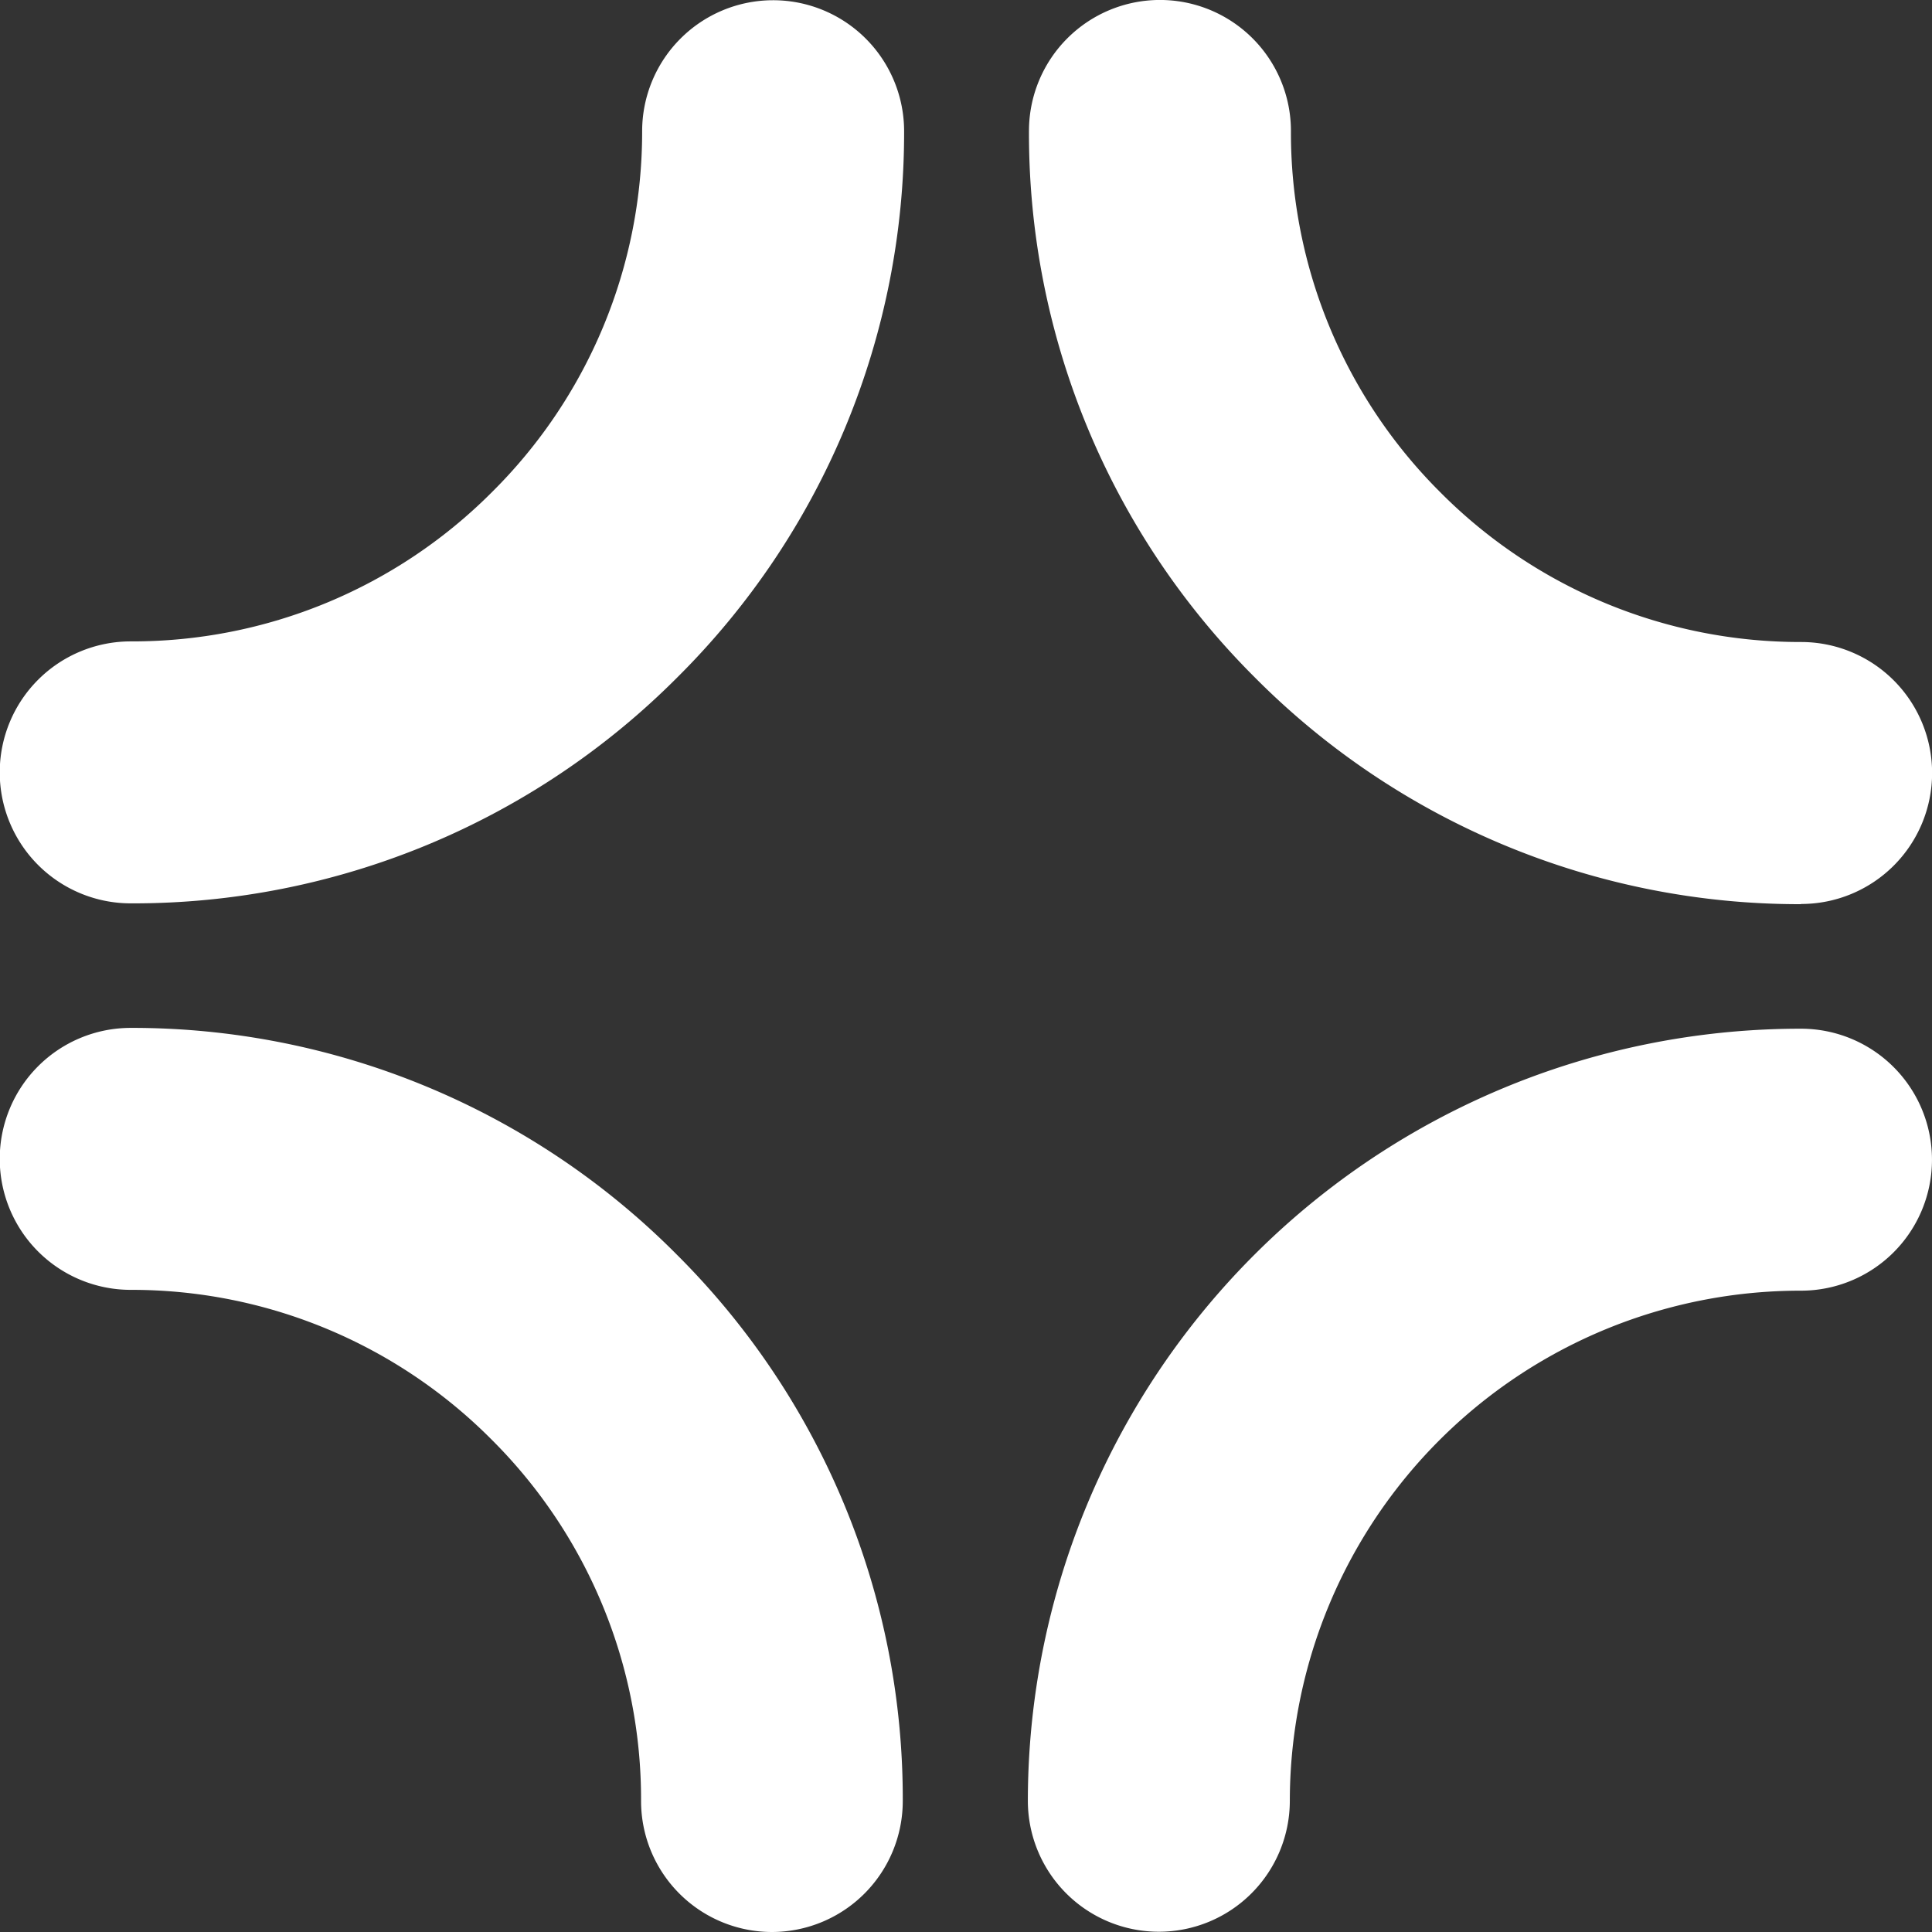
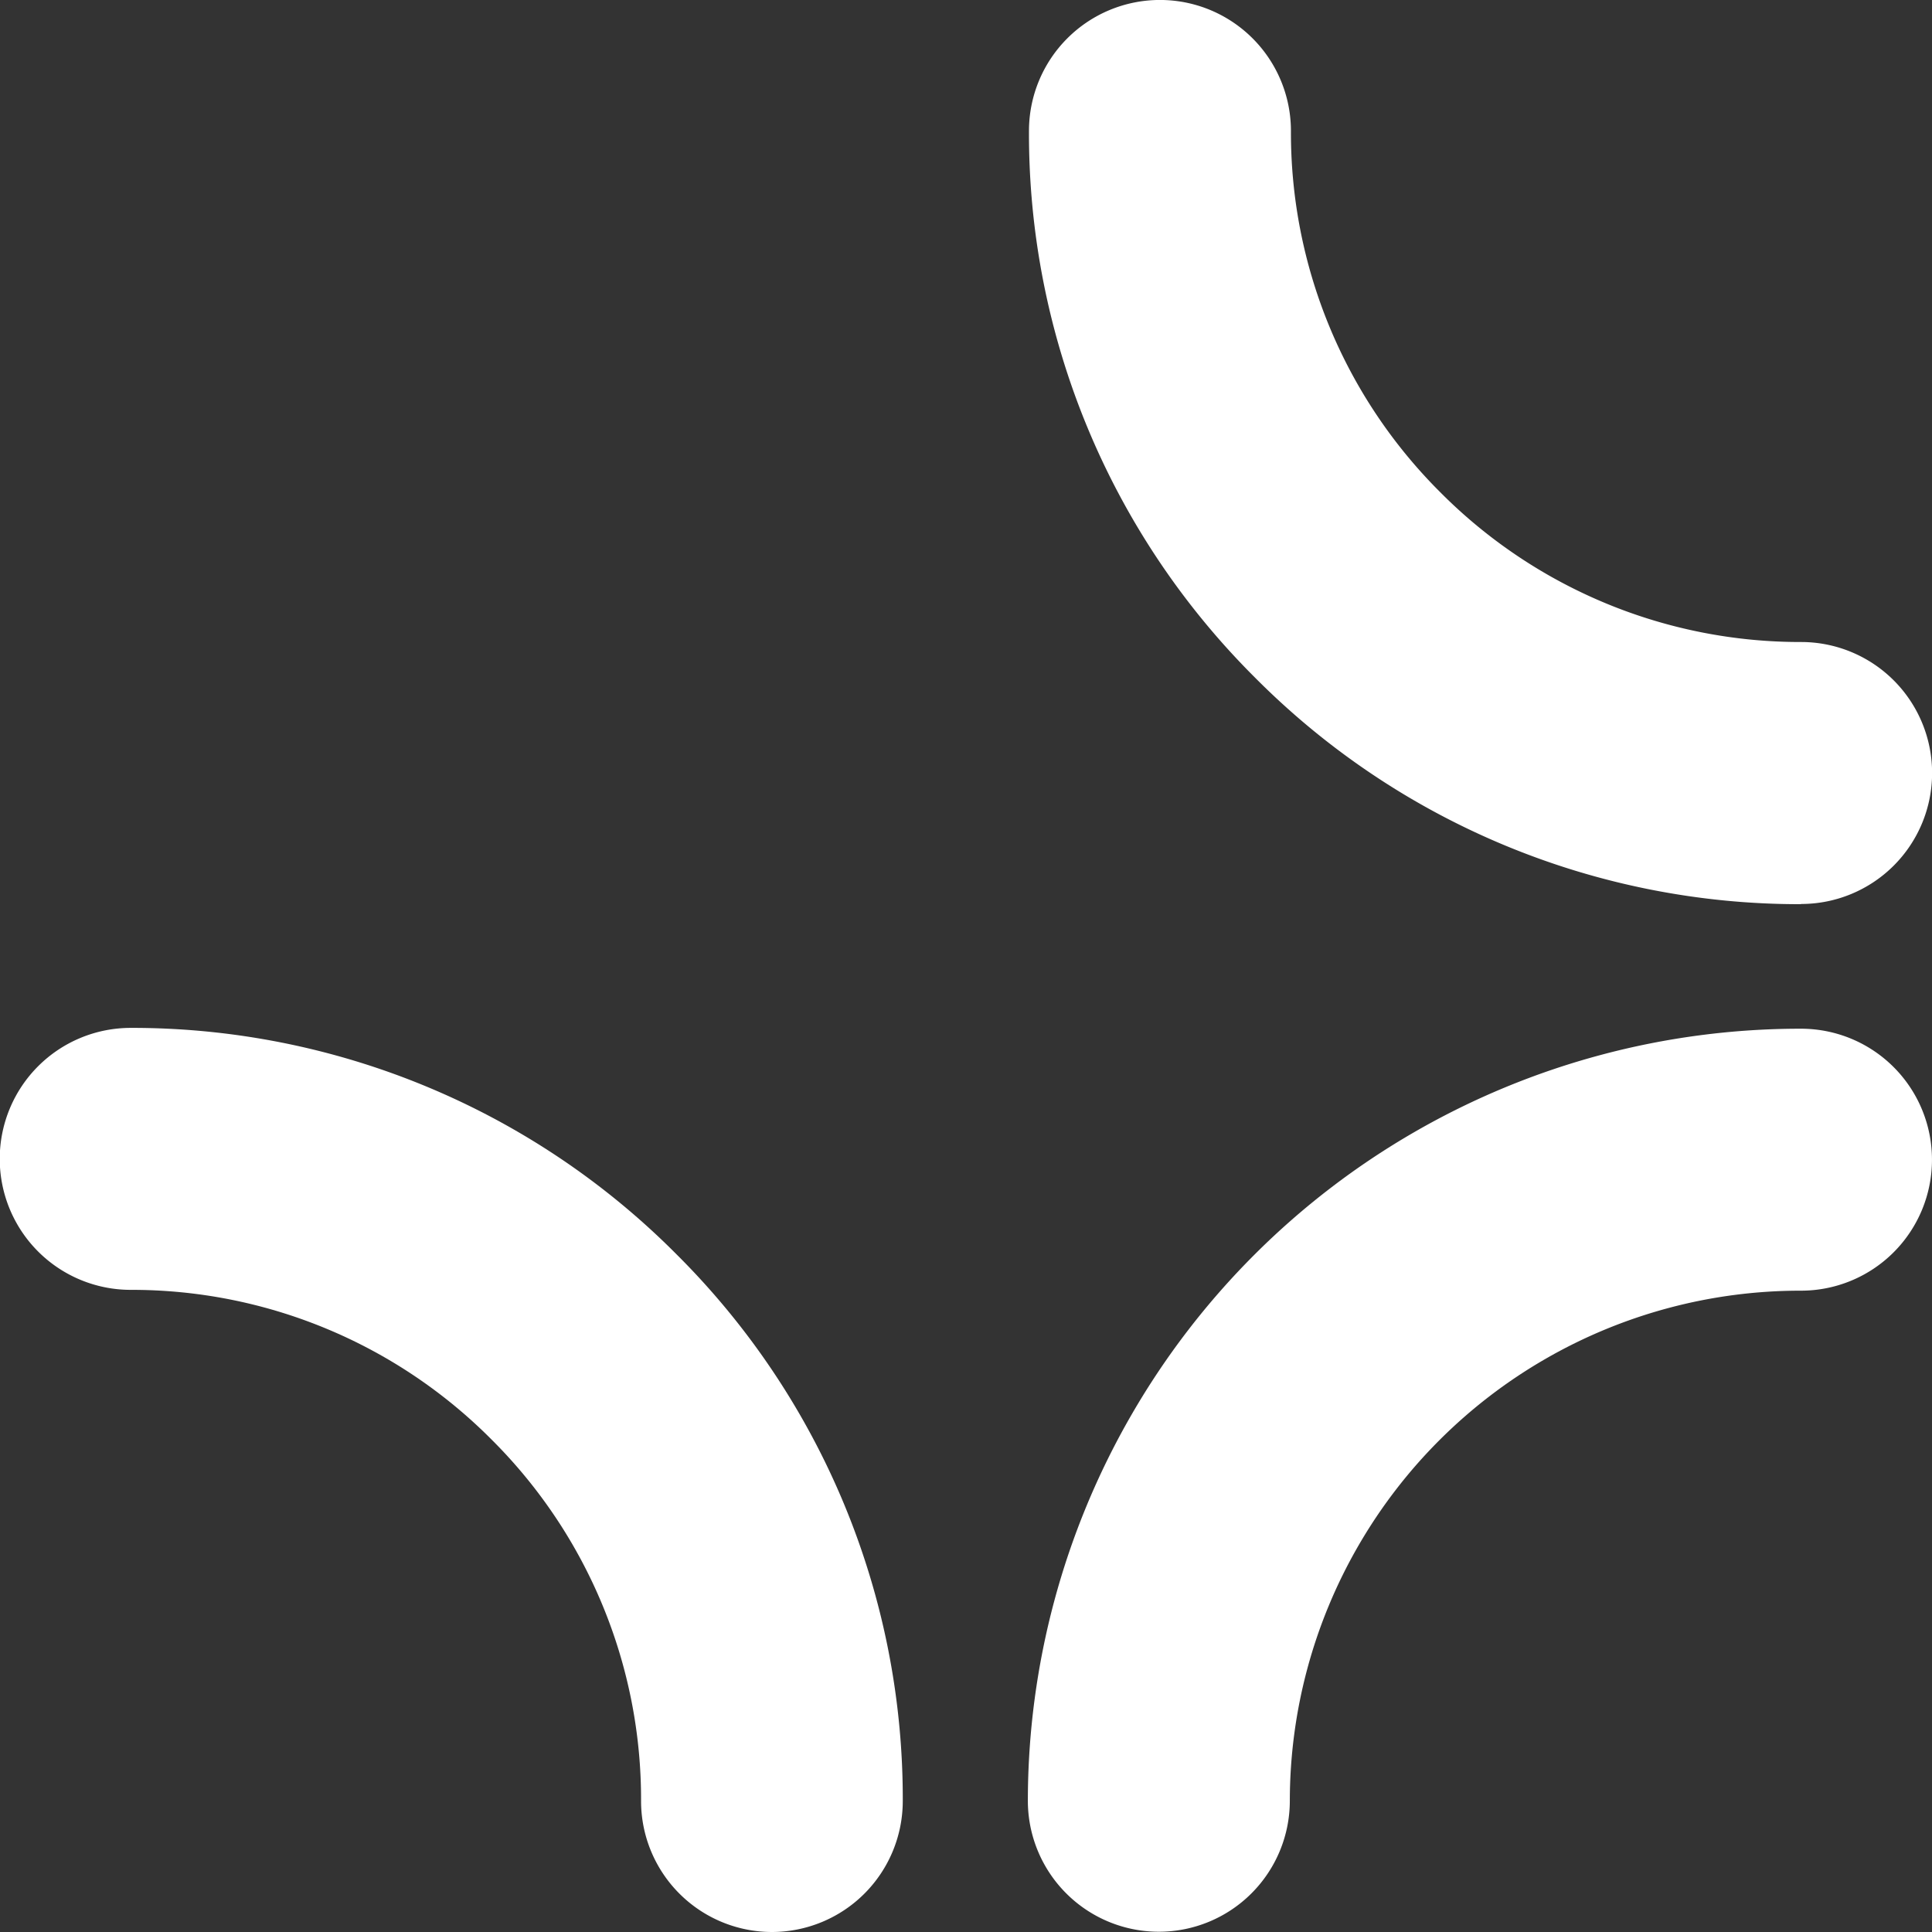
<svg xmlns="http://www.w3.org/2000/svg" width="59" height="59" viewBox="0 0 59 59">
  <rect x="0" y="0" width="59" height="59" fill="#333333" stroke="none" />
  <g id="_3" data-name="3" transform="translate(20644 800)">
    <g id="Group_6255" data-name="Group 6255" transform="translate(-18516.934 -46.868)">
      <path id="Path_18469" data-name="Path 18469" d="M19.585,78.319h0a4,4,0,0,1-4-4,15.493,15.493,0,0,0-4.558-11.031A15.49,15.49,0,0,0,0,58.709a4,4,0,0,1-4-4,4,4,0,0,1,4-4,23.438,23.438,0,0,1,16.677,6.924,23.441,23.441,0,0,1,6.9,16.689A4,4,0,0,1,19.585,78.319Z" transform="translate(-2123.074 -772.451)" fill="#fff" />
-       <path id="Path_18470" data-name="Path 18470" d="M.025,23.609H0a4,4,0,0,1-4-4,4,4,0,0,1,4-4,15.494,15.494,0,0,0,11.031-4.558A15.49,15.49,0,0,0,15.618.029a4,4,0,0,1,4-4,4,4,0,0,1,4,4,23.438,23.438,0,0,1-6.924,16.677A23.441,23.441,0,0,1,.025,23.609Z" transform="translate(-2123.074 -749.154)" fill="#fff" />
      <path id="Path_18471" data-name="Path 18471" d="M74.4,23.619h0a23.438,23.438,0,0,1-16.677-6.924A23.441,23.441,0,0,1,50.825.006a4,4,0,0,1,4-4,4,4,0,0,1,4,4,15.493,15.493,0,0,0,4.558,11.031,15.49,15.49,0,0,0,11.022,4.576,4,4,0,0,1,0,8Z" transform="translate(-2146.468 -749.139)" fill="#fff" />
      <path id="Path_18472" data-name="Path 18472" d="M54.732,78.356h0a4,4,0,0,1-4-4A23.593,23.593,0,0,1,74.346,50.779a4,4,0,0,1-.007,8,15.593,15.593,0,0,0-15.607,15.58A4,4,0,0,1,54.732,78.356Z" transform="translate(-2146.409 -772.496)" fill="#fff" />
    </g>
  </g>
</svg>